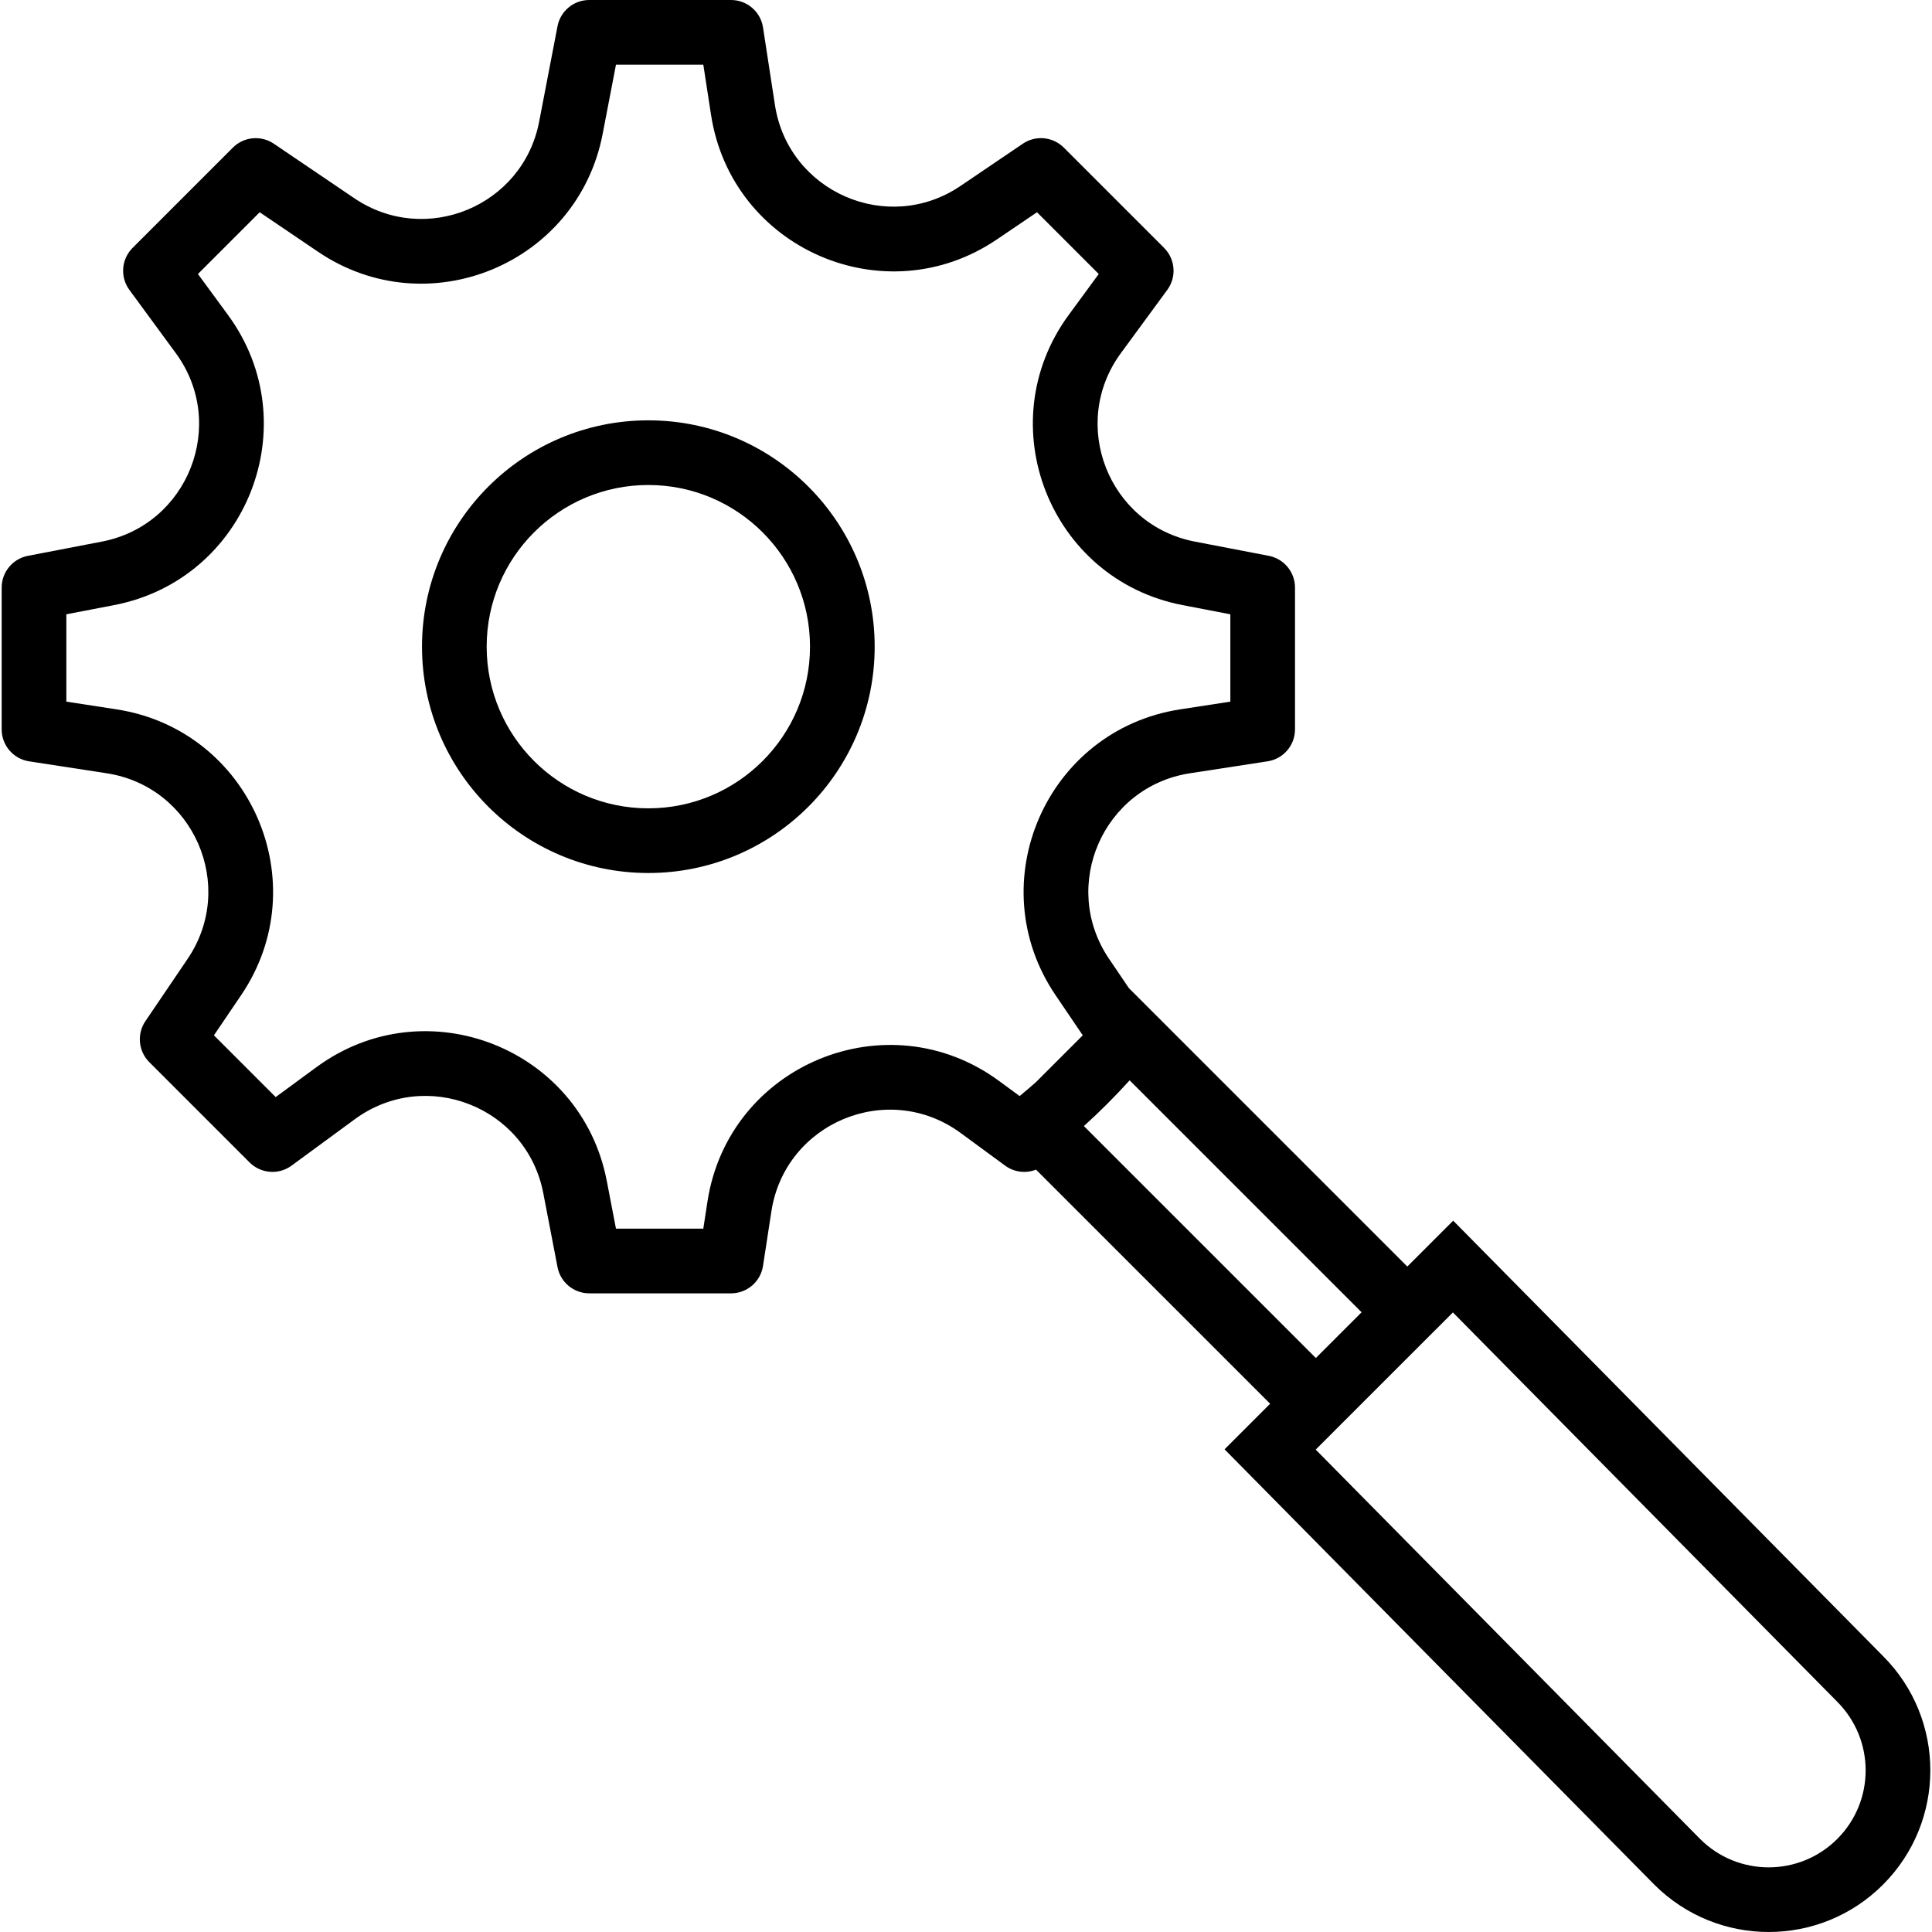
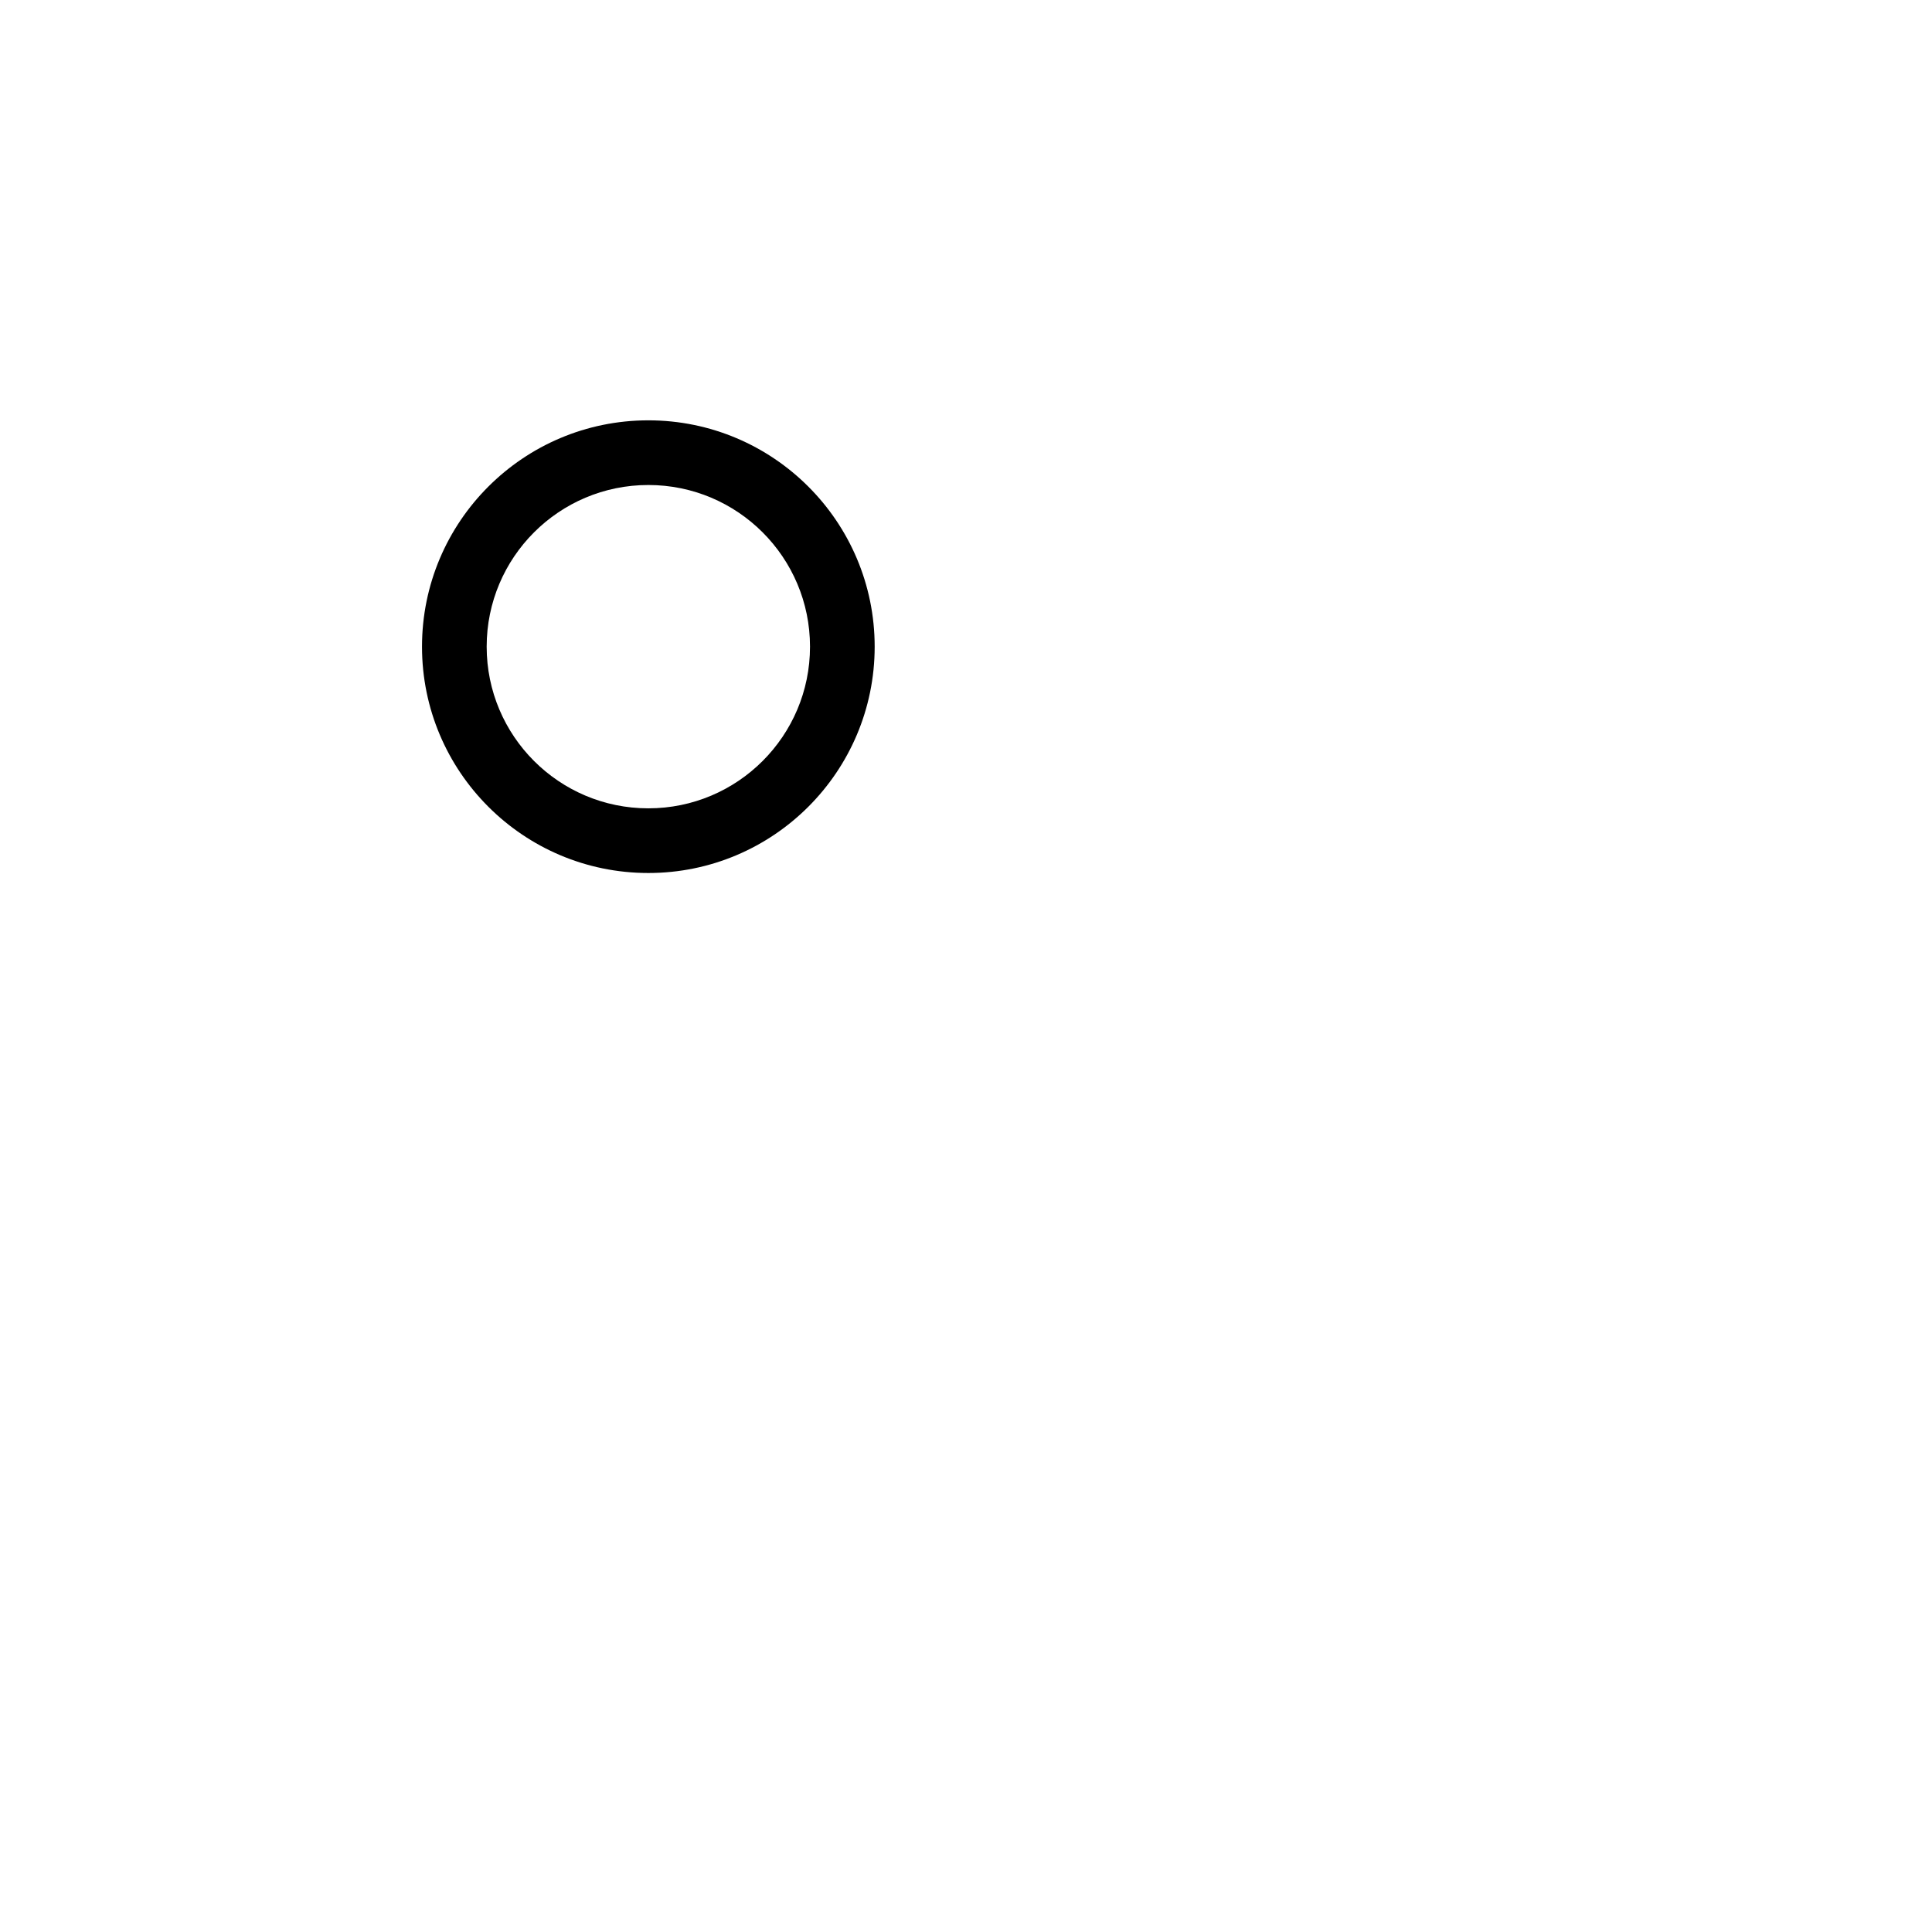
<svg xmlns="http://www.w3.org/2000/svg" fill="#000000" height="800px" width="800px" version="1.1" id="Layer_1" viewBox="0 0 509.887 509.887" xml:space="preserve">
  <g>
    <g>
      <g>
-         <path d="M496.95,437.055L389.554,328.268l-6.034-6.112l-12.106,12.106l-73.478-73.478l-5.239-7.73     c-13.02-19.221-1.574-45.45,21.369-48.978l20.472-3.149c4.163-0.64,7.236-4.222,7.236-8.434v-37.419     c0-4.091-2.903-7.606-6.92-8.38l-19.507-3.755c-22.802-4.382-33.258-31.017-19.529-49.738l12.252-16.698     c2.492-3.396,2.133-8.103-0.846-11.082l-26.462-26.462c-2.894-2.894-7.434-3.326-10.821-1.03l-16.444,11.145     c-19.221,13.02-45.45,1.574-48.978-21.369L201.37,7.236C200.73,3.073,197.148,0,192.936,0h-37.419     c-4.091,0-7.607,2.904-8.38,6.922l-4.847,25.199c-4.287,22.295-29.975,32.933-48.779,20.198L72.273,37.931     c-3.387-2.295-7.927-1.862-10.82,1.031L34.992,65.424c-2.979,2.979-3.338,7.686-0.846,11.082l12.254,16.7     c13.727,18.719,3.271,45.354-19.528,49.735l-19.51,3.755c-4.017,0.773-6.92,4.289-6.92,8.38v37.419     c0,4.212,3.073,7.794,7.236,8.434l20.471,3.149c22.944,3.528,34.389,29.757,21.368,48.98L38.374,269.5     c-2.296,3.387-1.864,7.928,1.03,10.821l26.462,26.462c2.979,2.979,7.686,3.338,11.082,0.846l16.7-12.254     c18.719-13.727,45.354-3.271,49.735,19.528l3.755,19.51c0.773,4.017,4.289,6.92,8.38,6.92h37.419     c4.213,0,7.795-3.074,8.435-7.238l2.21-14.396c3.608-23.454,30.808-34.72,49.948-20.687l11.738,8.616     c2.42,1.777,5.504,2.097,8.156,1.061l61.786,61.779l-12.03,12.03L436.57,497.357c16.7,16.7,43.718,16.7,60.38,0.039     C513.612,480.735,513.612,453.717,496.95,437.055z M186.712,317.107l-1.099,7.16h-23.048l-2.423-12.587     c-6.746-35.104-47.762-51.206-76.589-30.066l-10.798,7.923l-16.298-16.298l7.189-10.608     c20.051-29.601,2.427-69.988-32.903-75.421l-13.235-2.036v-23.05l12.587-2.423c35.104-6.746,51.206-47.762,30.066-76.589     l-7.923-10.798l16.3-16.3l15.404,10.434c28.95,19.607,68.508,3.227,75.109-31.105l3.516-18.277h23.049l2.036,13.235     c5.433,35.329,45.82,52.954,75.419,32.904l10.609-7.19l16.298,16.298l-7.922,10.796c-21.141,28.829-5.04,69.845,30.066,76.592     l12.586,2.422v23.05l-13.235,2.036c-35.329,5.433-52.954,45.82-32.904,75.419l7.19,10.609l-12.353,12.353     c-1.412,1.251-2.848,2.477-4.308,3.679l-5.475-4.019C234.15,263.643,192.268,280.989,186.712,317.107z M347.276,358.399     l-61.219-61.212c4.227-3.824,8.256-7.852,12.074-12.071l61.215,61.215l-5.948,5.948L347.276,358.399z M484.882,485.328     c-9.997,9.997-26.209,9.997-36.205,0L347.238,382.575l18.142-18.142l18.066-18.059l101.398,102.711     C494.879,459.12,494.879,475.332,484.882,485.328z" />
-         <path d="M171.108,110.933c-32.984,0-59.733,26.75-59.733,59.733s26.75,59.733,59.733,59.733s59.733-26.75,59.733-59.733     S204.092,110.933,171.108,110.933z M171.108,213.333c-23.558,0-42.667-19.109-42.667-42.667S147.55,128,171.108,128     s42.667,19.109,42.667,42.667S194.666,213.333,171.108,213.333z" />
+         <path d="M171.108,110.933c-32.984,0-59.733,26.75-59.733,59.733s26.75,59.733,59.733,59.733s59.733-26.75,59.733-59.733     S204.092,110.933,171.108,110.933z M171.108,213.333c-23.558,0-42.667-19.109-42.667-42.667S147.55,128,171.108,128     s42.667,19.109,42.667,42.667S194.666,213.333,171.108,213.333" />
      </g>
    </g>
  </g>
</svg>